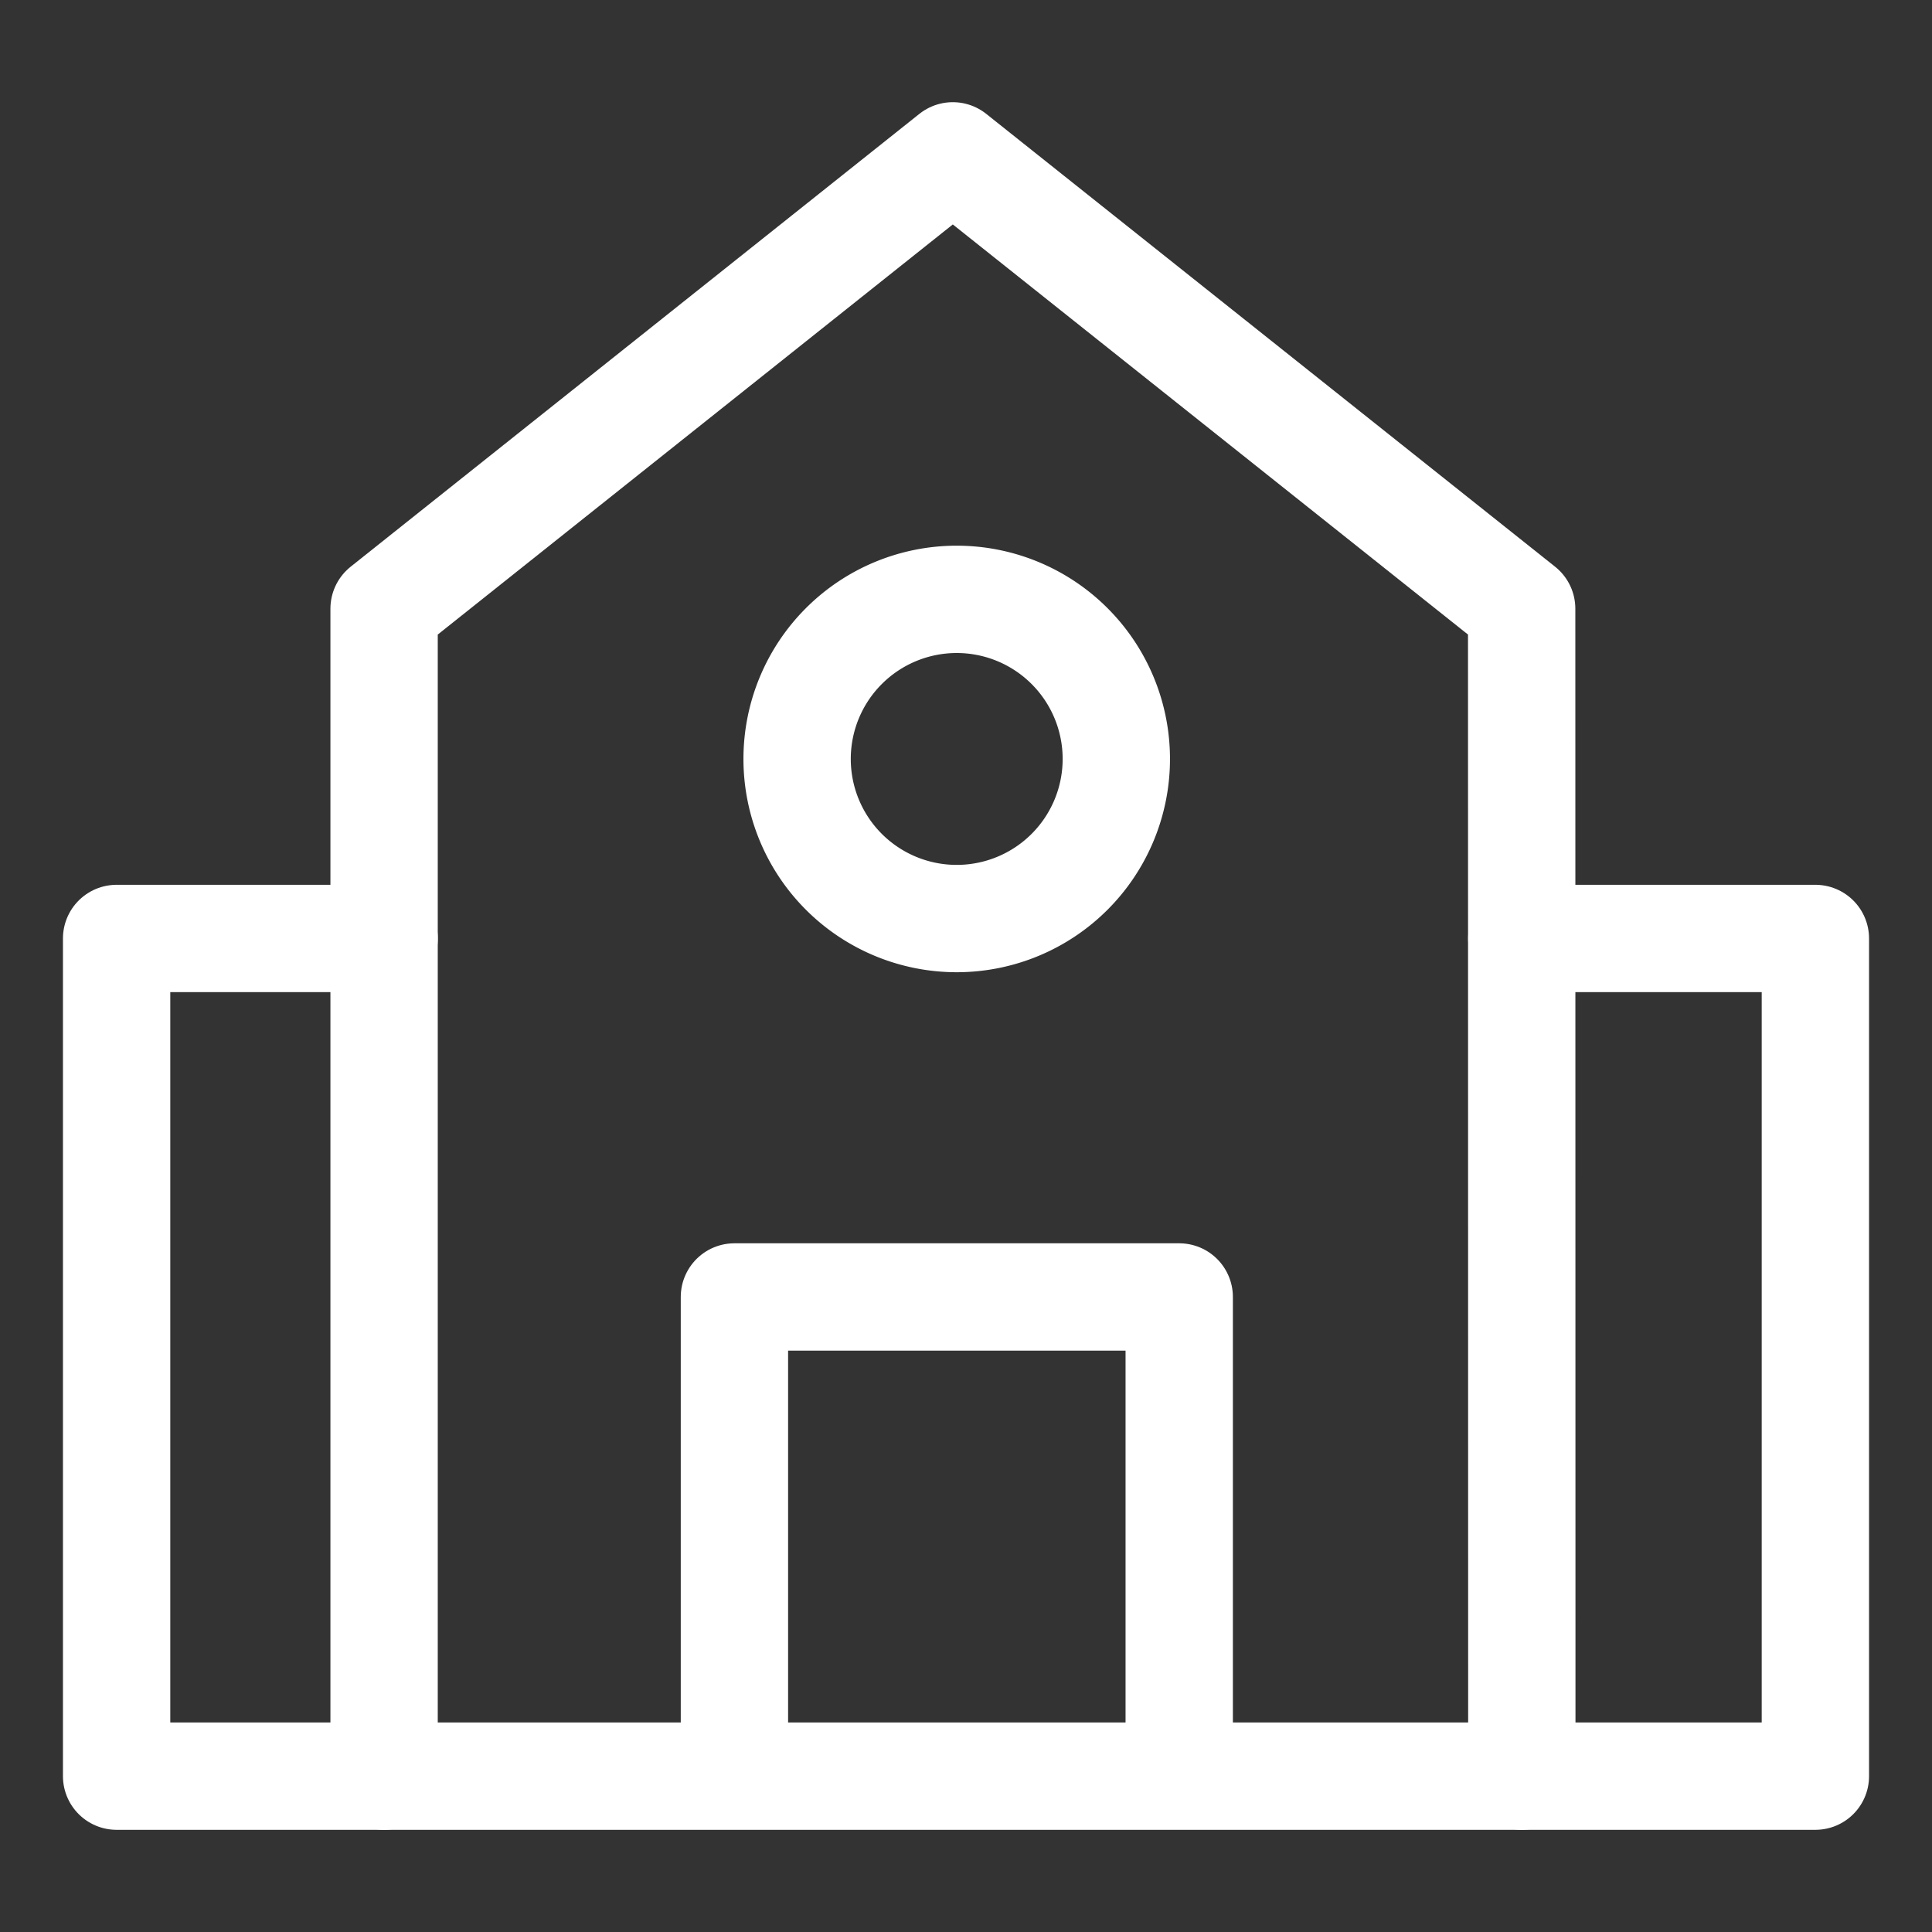
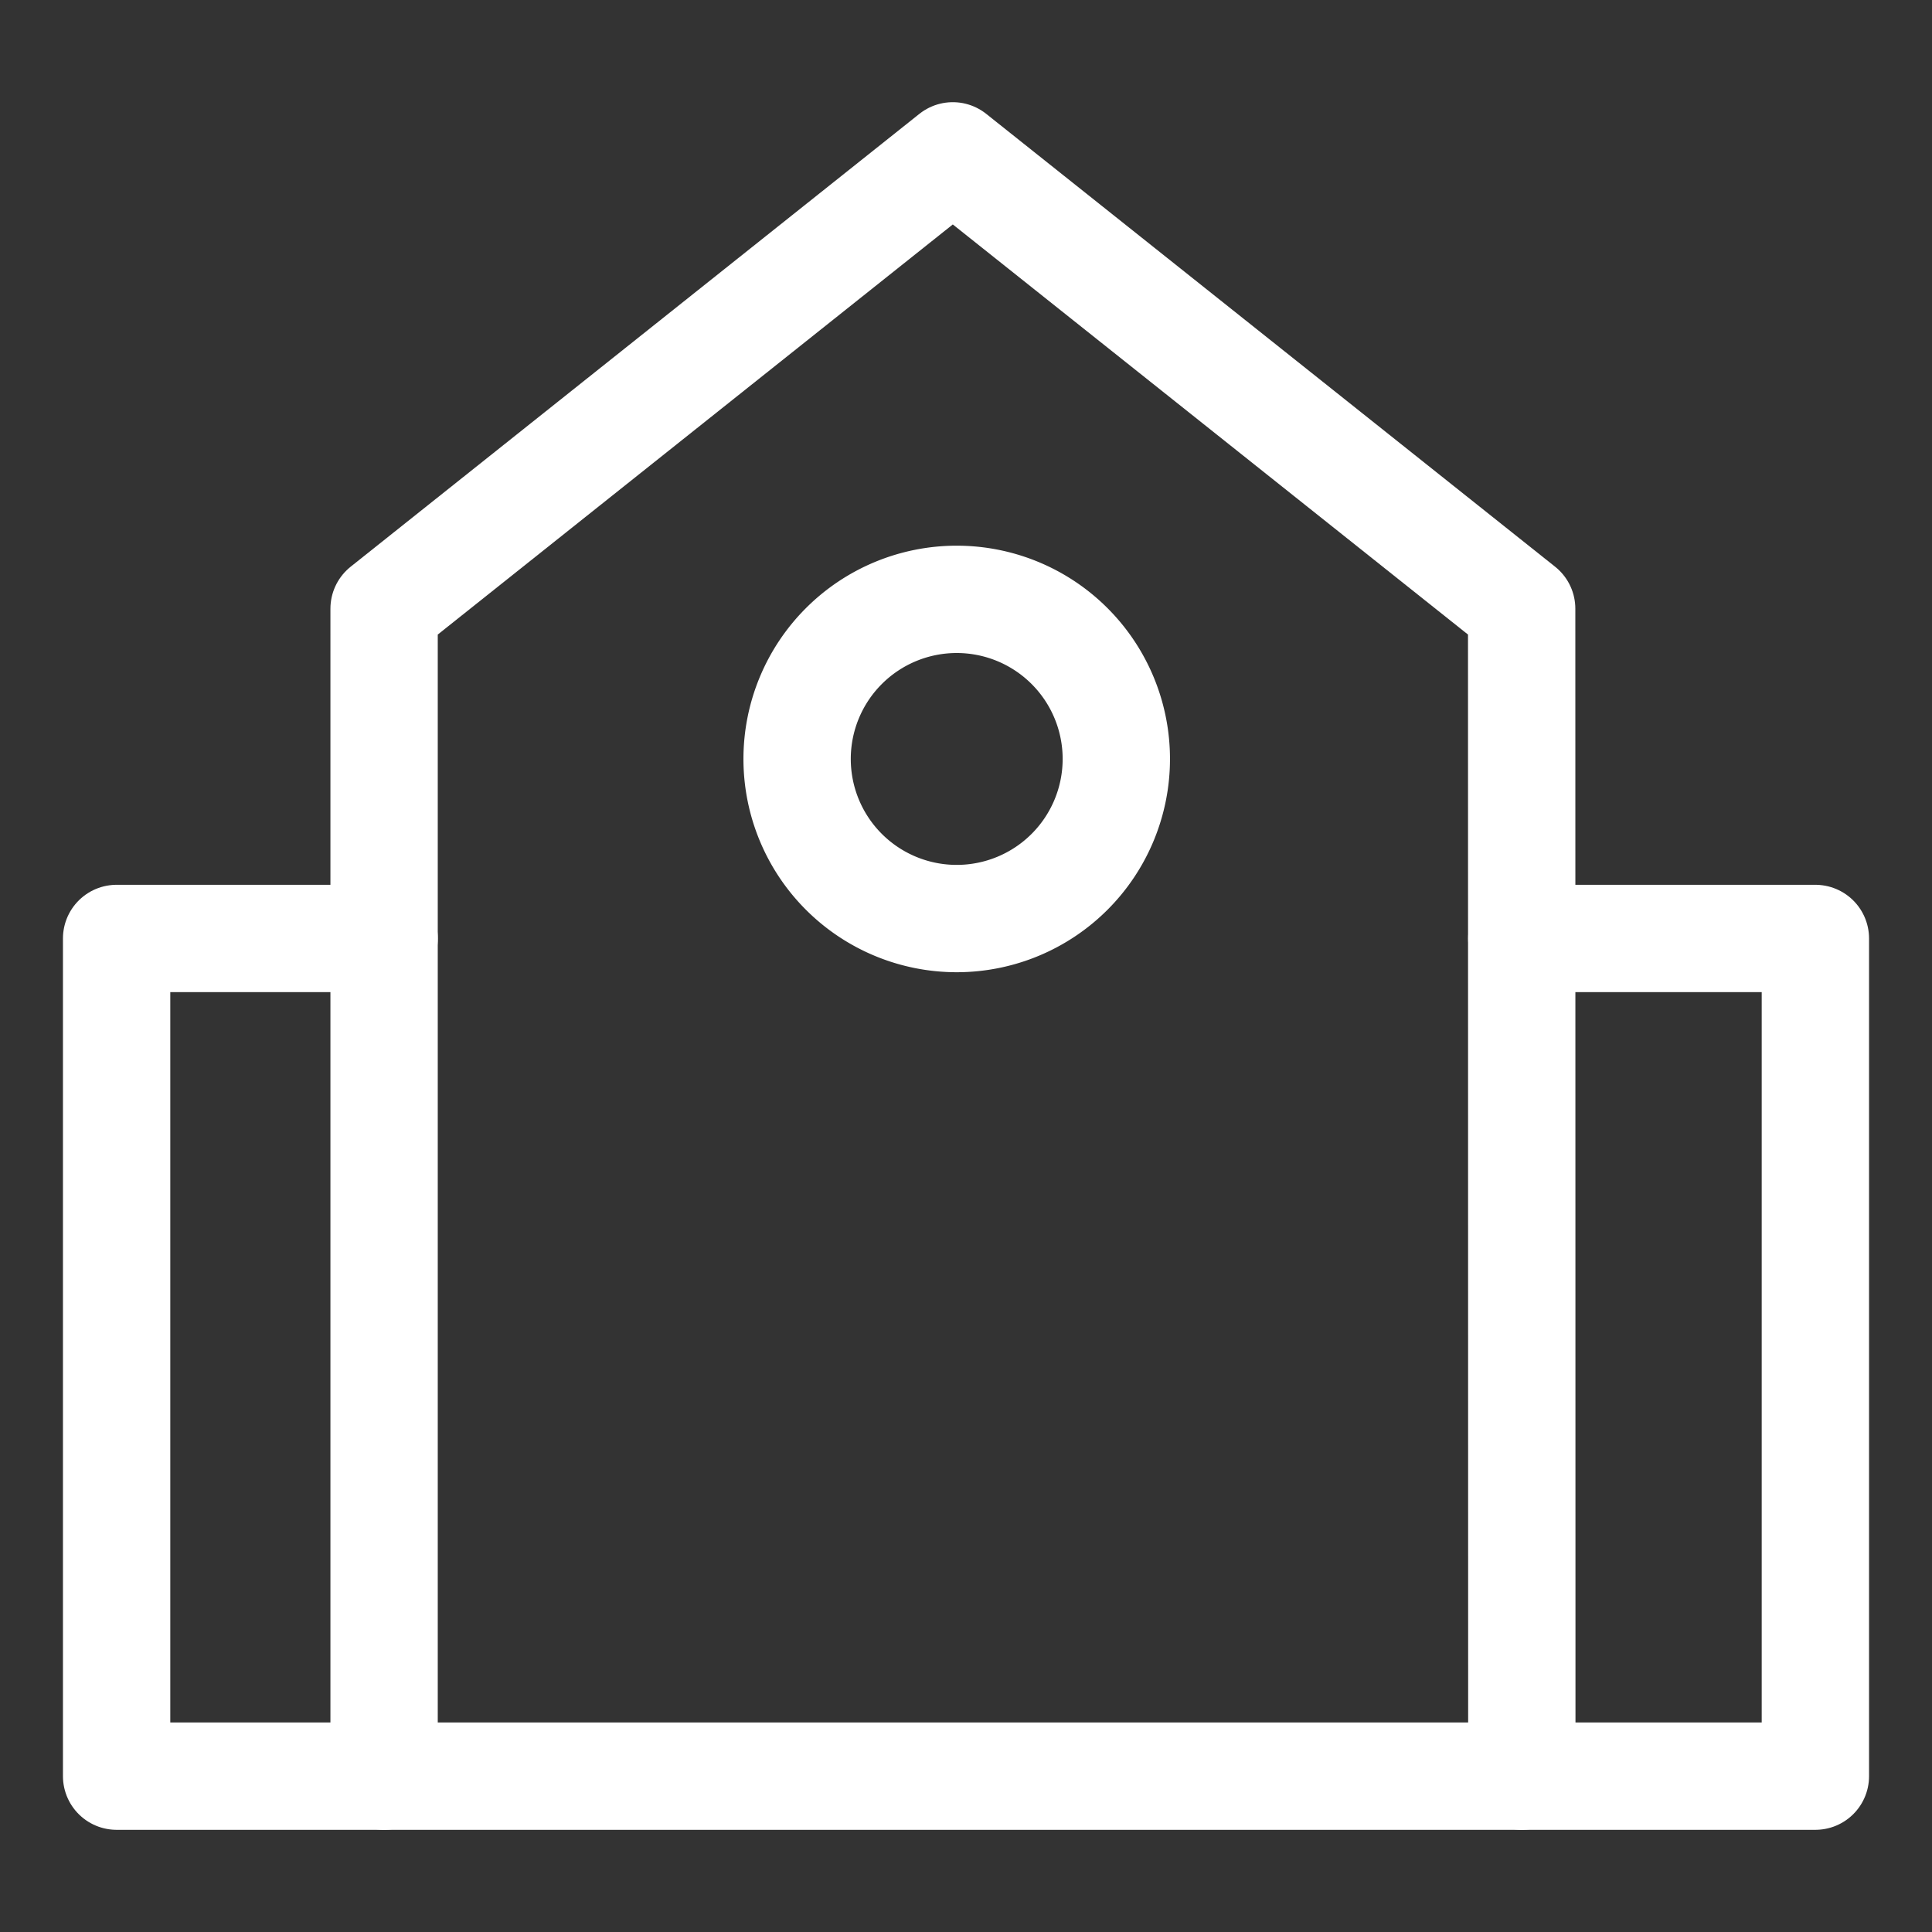
<svg xmlns="http://www.w3.org/2000/svg" width="36" height="36" viewBox="0 0 36 36">
  <rect x="0" y="0" width="36" height="36" fill="#333333" stroke="none" />
  <g id="グループ_55940" data-name="グループ 55940" transform="translate(-1213 2607)">
-     <rect id="長方形_27509" data-name="長方形 27509" width="36" height="36" transform="translate(1213 -2607)" fill="none" />
    <g id="sidemenu-icon02" transform="translate(1208.573 -2611.596)">
      <path id="パス_64041" data-name="パス 64041" d="M32.784,37.692h-21.2V15.938L22.181,7.5l10.6,8.438Z" fill="none" stroke="#fff" stroke-linecap="round" stroke-linejoin="round" stroke-width="2" />
-       <path id="パス_64042" data-name="パス 64042" d="M18.112,36.954V28.763H26.4v8.191" fill="none" stroke="#fff" stroke-linecap="round" stroke-linejoin="round" stroke-width="2" />
-       <path id="パス_64043" data-name="パス 64043" d="M22.254,21.712a2.974,2.974,0,1,0-2.974-2.974A2.974,2.974,0,0,0,22.254,21.712Z" fill="none" stroke="#fff" stroke-linecap="round" stroke-width="2" />
+       <path id="パス_64043" data-name="パス 64043" d="M22.254,21.712a2.974,2.974,0,1,0-2.974-2.974A2.974,2.974,0,0,0,22.254,21.712" fill="none" stroke="#fff" stroke-linecap="round" stroke-width="2" />
      <path id="パス_64044" data-name="パス 64044" d="M11.585,37.692H6.6V22.083h4.985" fill="none" stroke="#fff" stroke-linecap="round" stroke-linejoin="round" stroke-width="2" />
      <path id="パス_64045" data-name="パス 64045" d="M32.784,22.083h5.47V37.692h-5.47" fill="none" stroke="#fff" stroke-linecap="round" stroke-linejoin="round" stroke-width="2" />
    </g>
  </g>
</svg>